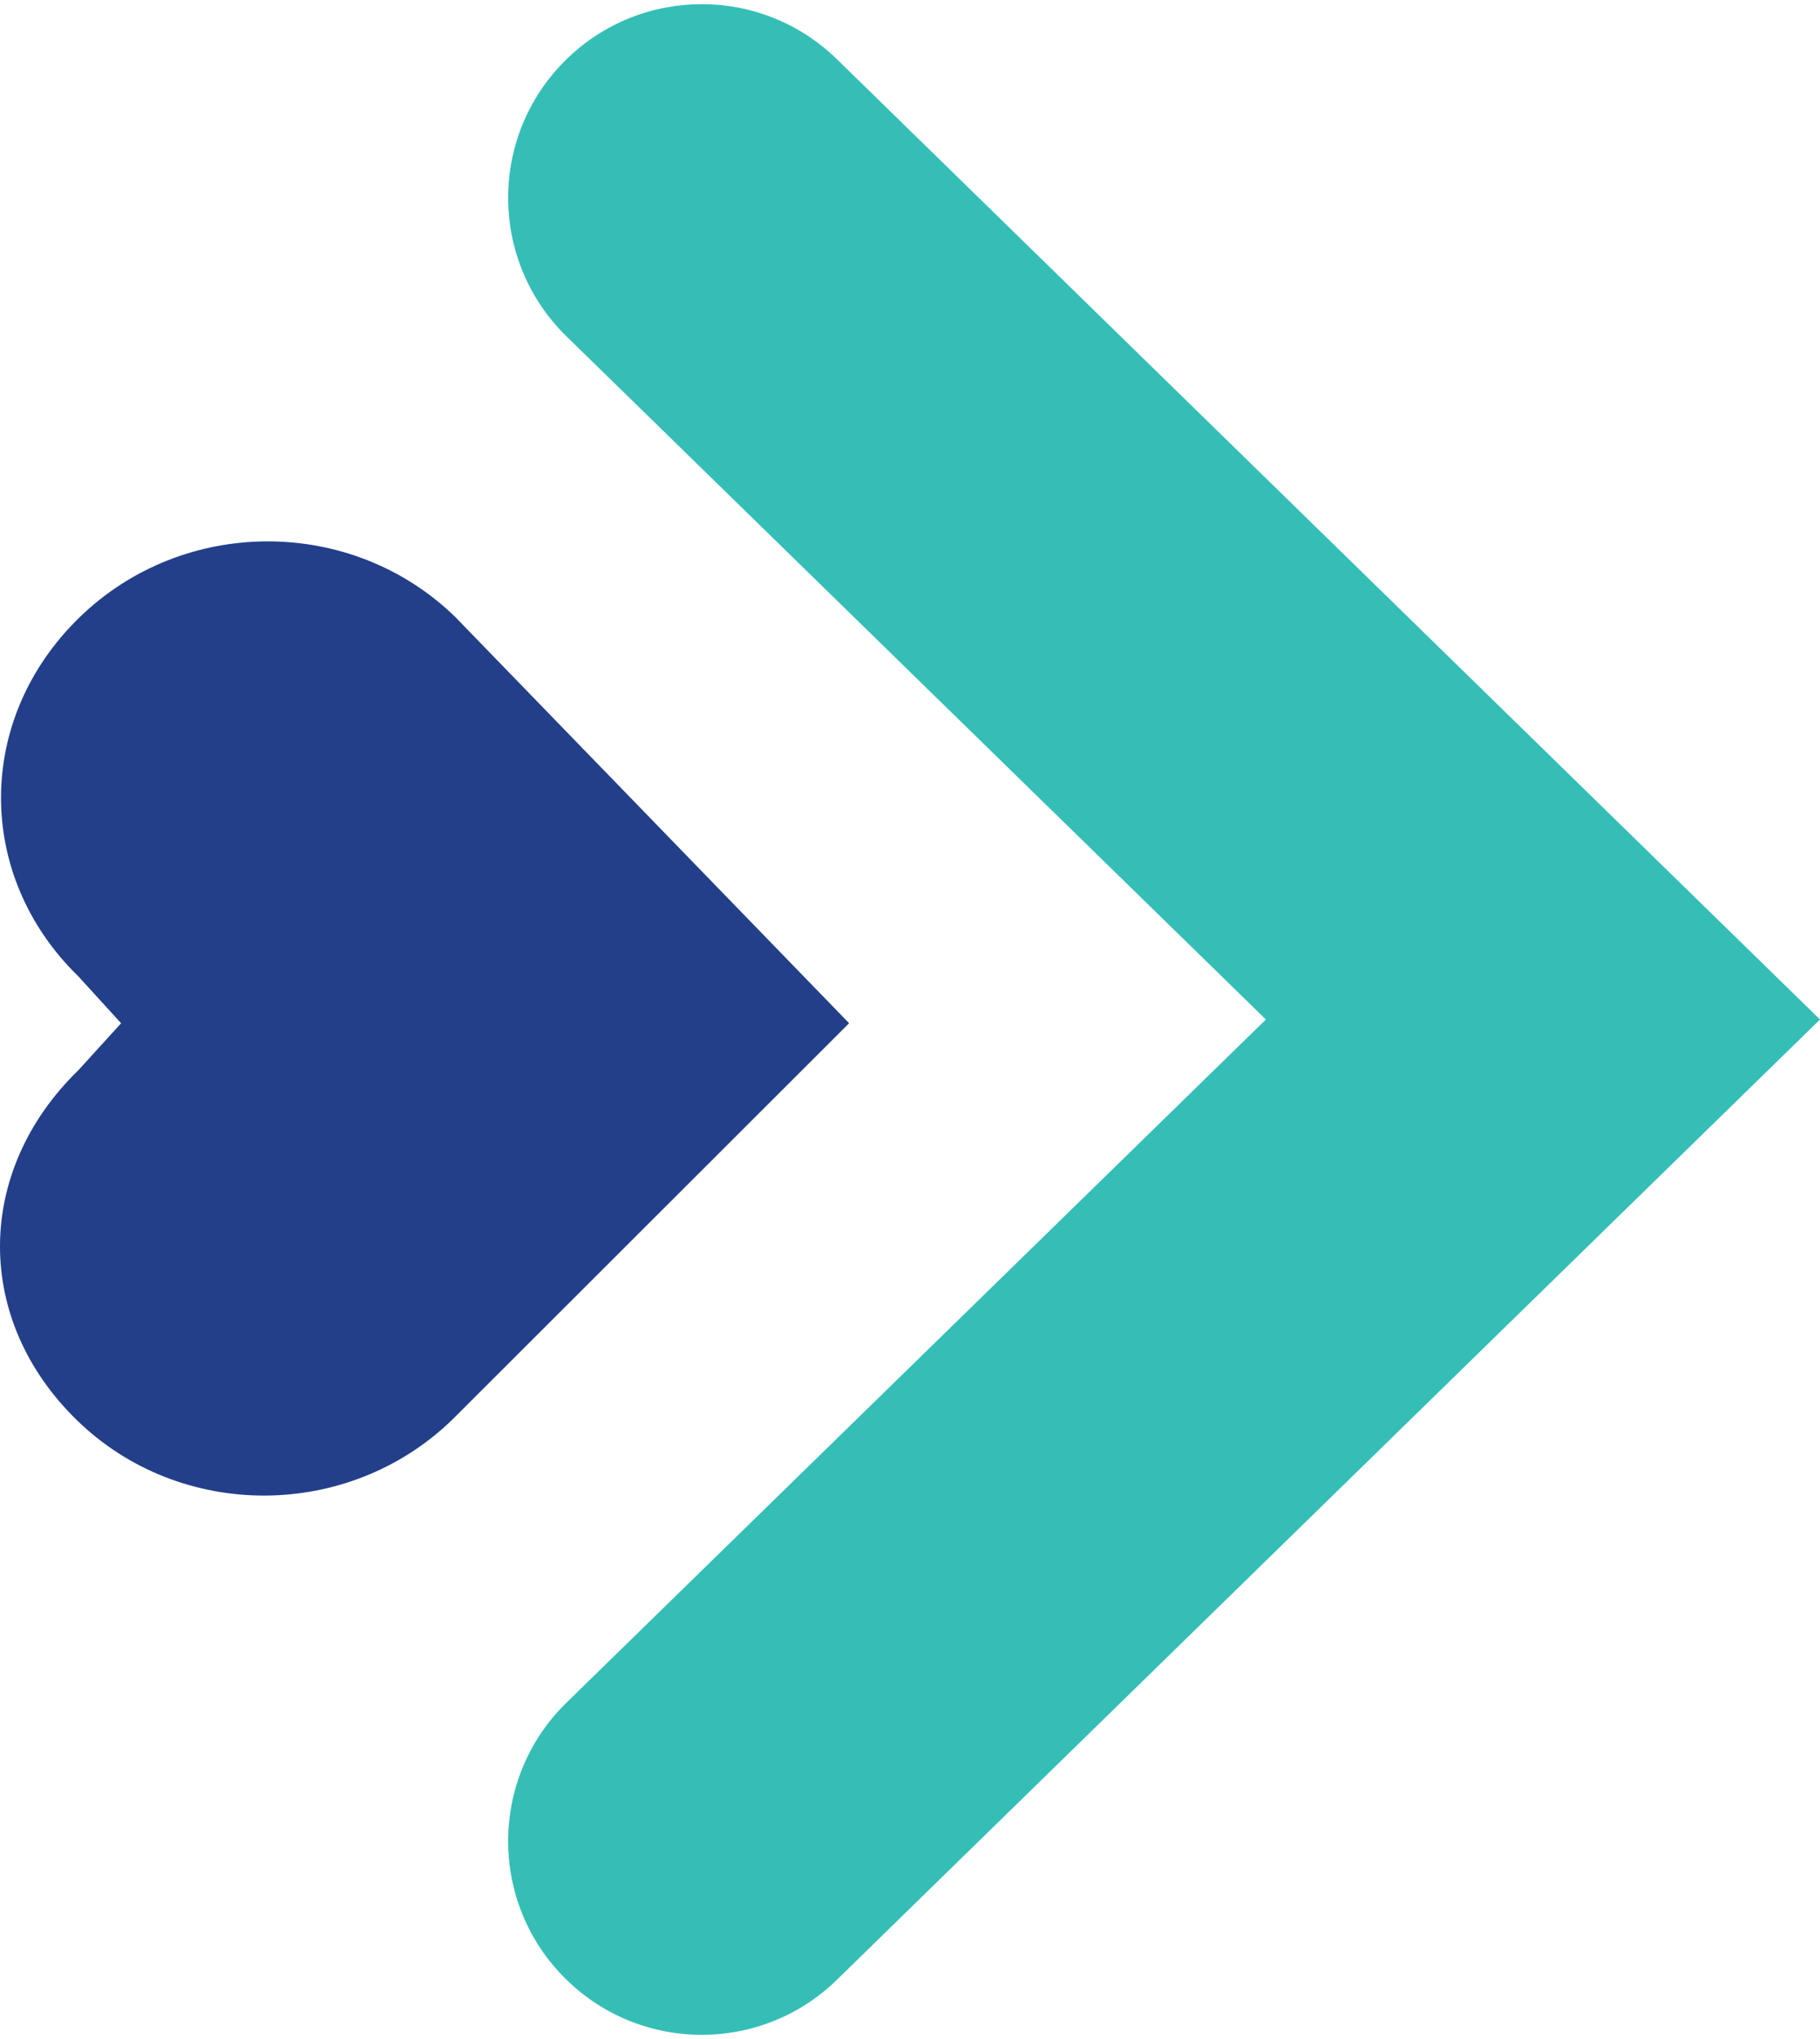
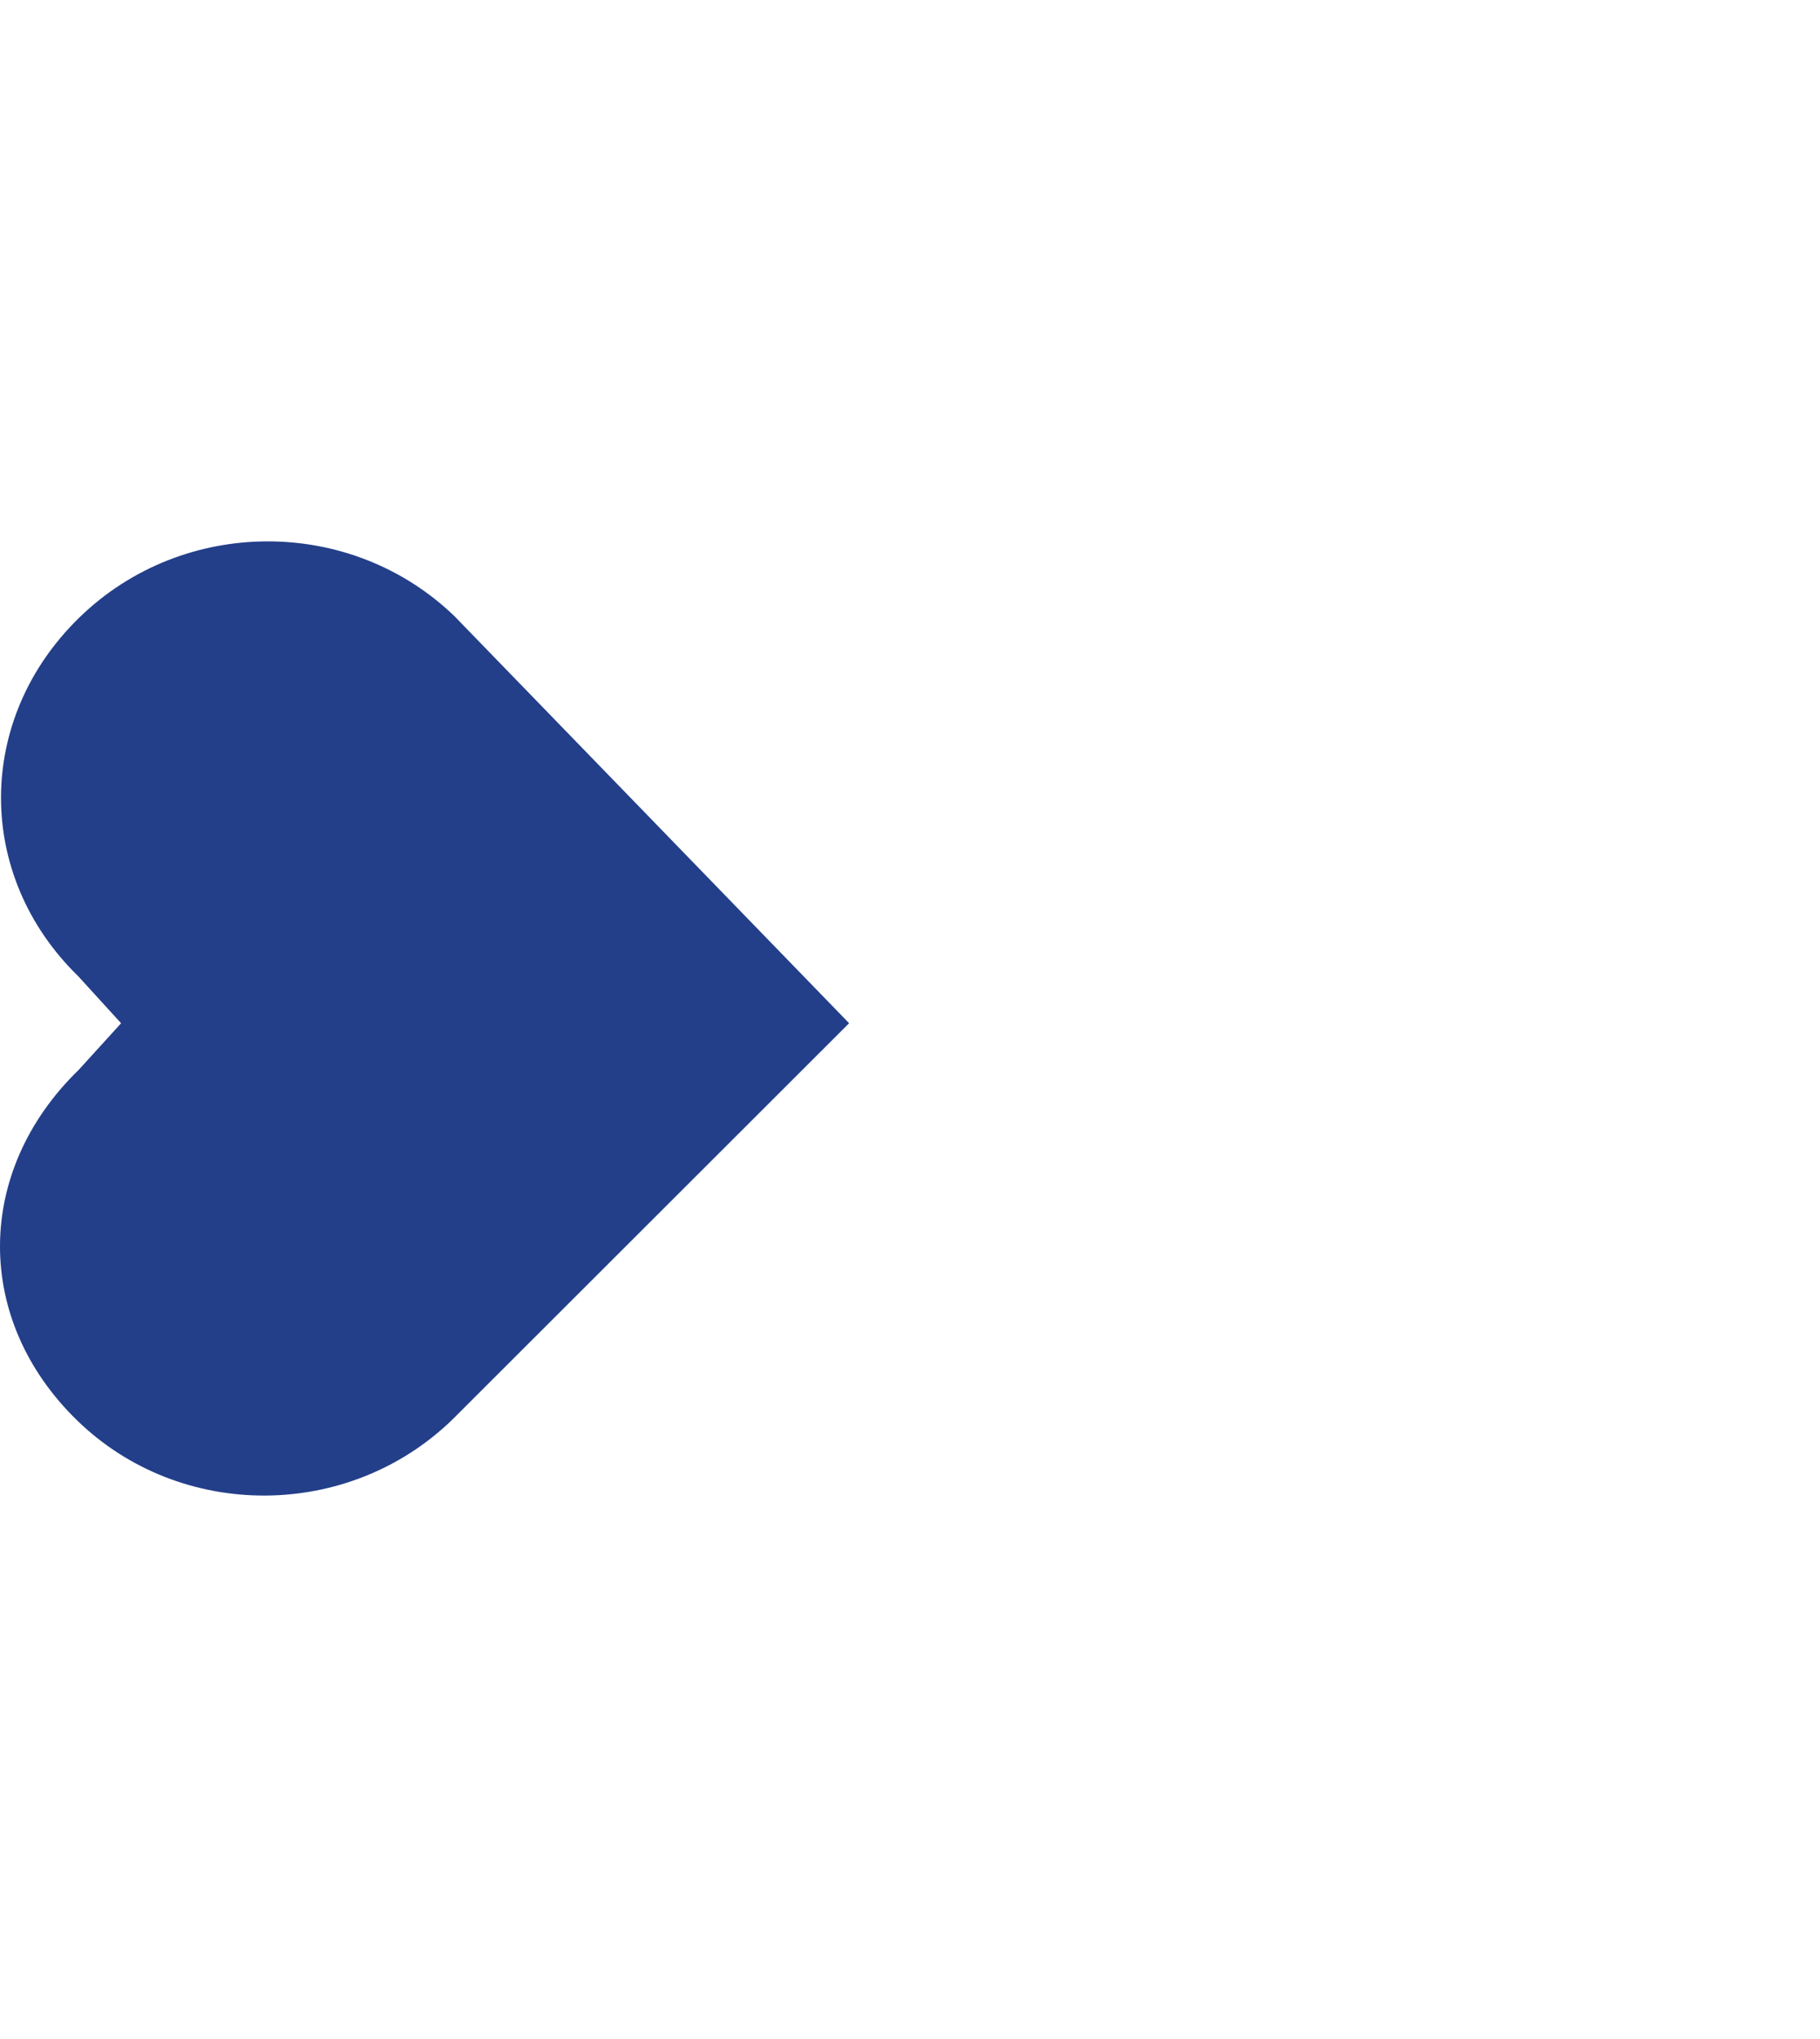
<svg xmlns="http://www.w3.org/2000/svg" width="50" height="56" fill="none">
-   <path d="M15.563 54.372c2.066 2.018 5.365 2.018 7.431 0L50 28 22.994 1.628c-2.066-2.018-5.365-2.018-7.431 0-2.137 2.087-2.137 5.523 0 7.61L34.777 28 15.563 46.762c-2.137 2.087-2.137 5.523 0 7.61Z" fill="#35BEB6" />
  <path d="M2.155 29.39c-2.854 2.777-2.88 6.854-.038 9.619 2.842 2.765 7.46 2.752 10.315-.025l10.895-10.882-10.834-11.171c-2.851-2.759-7.457-2.75-10.312.028-2.86 2.782-2.873 7.089-.026 9.859l1.172 1.285-1.172 1.288Z" fill="#233F8A" />
</svg>